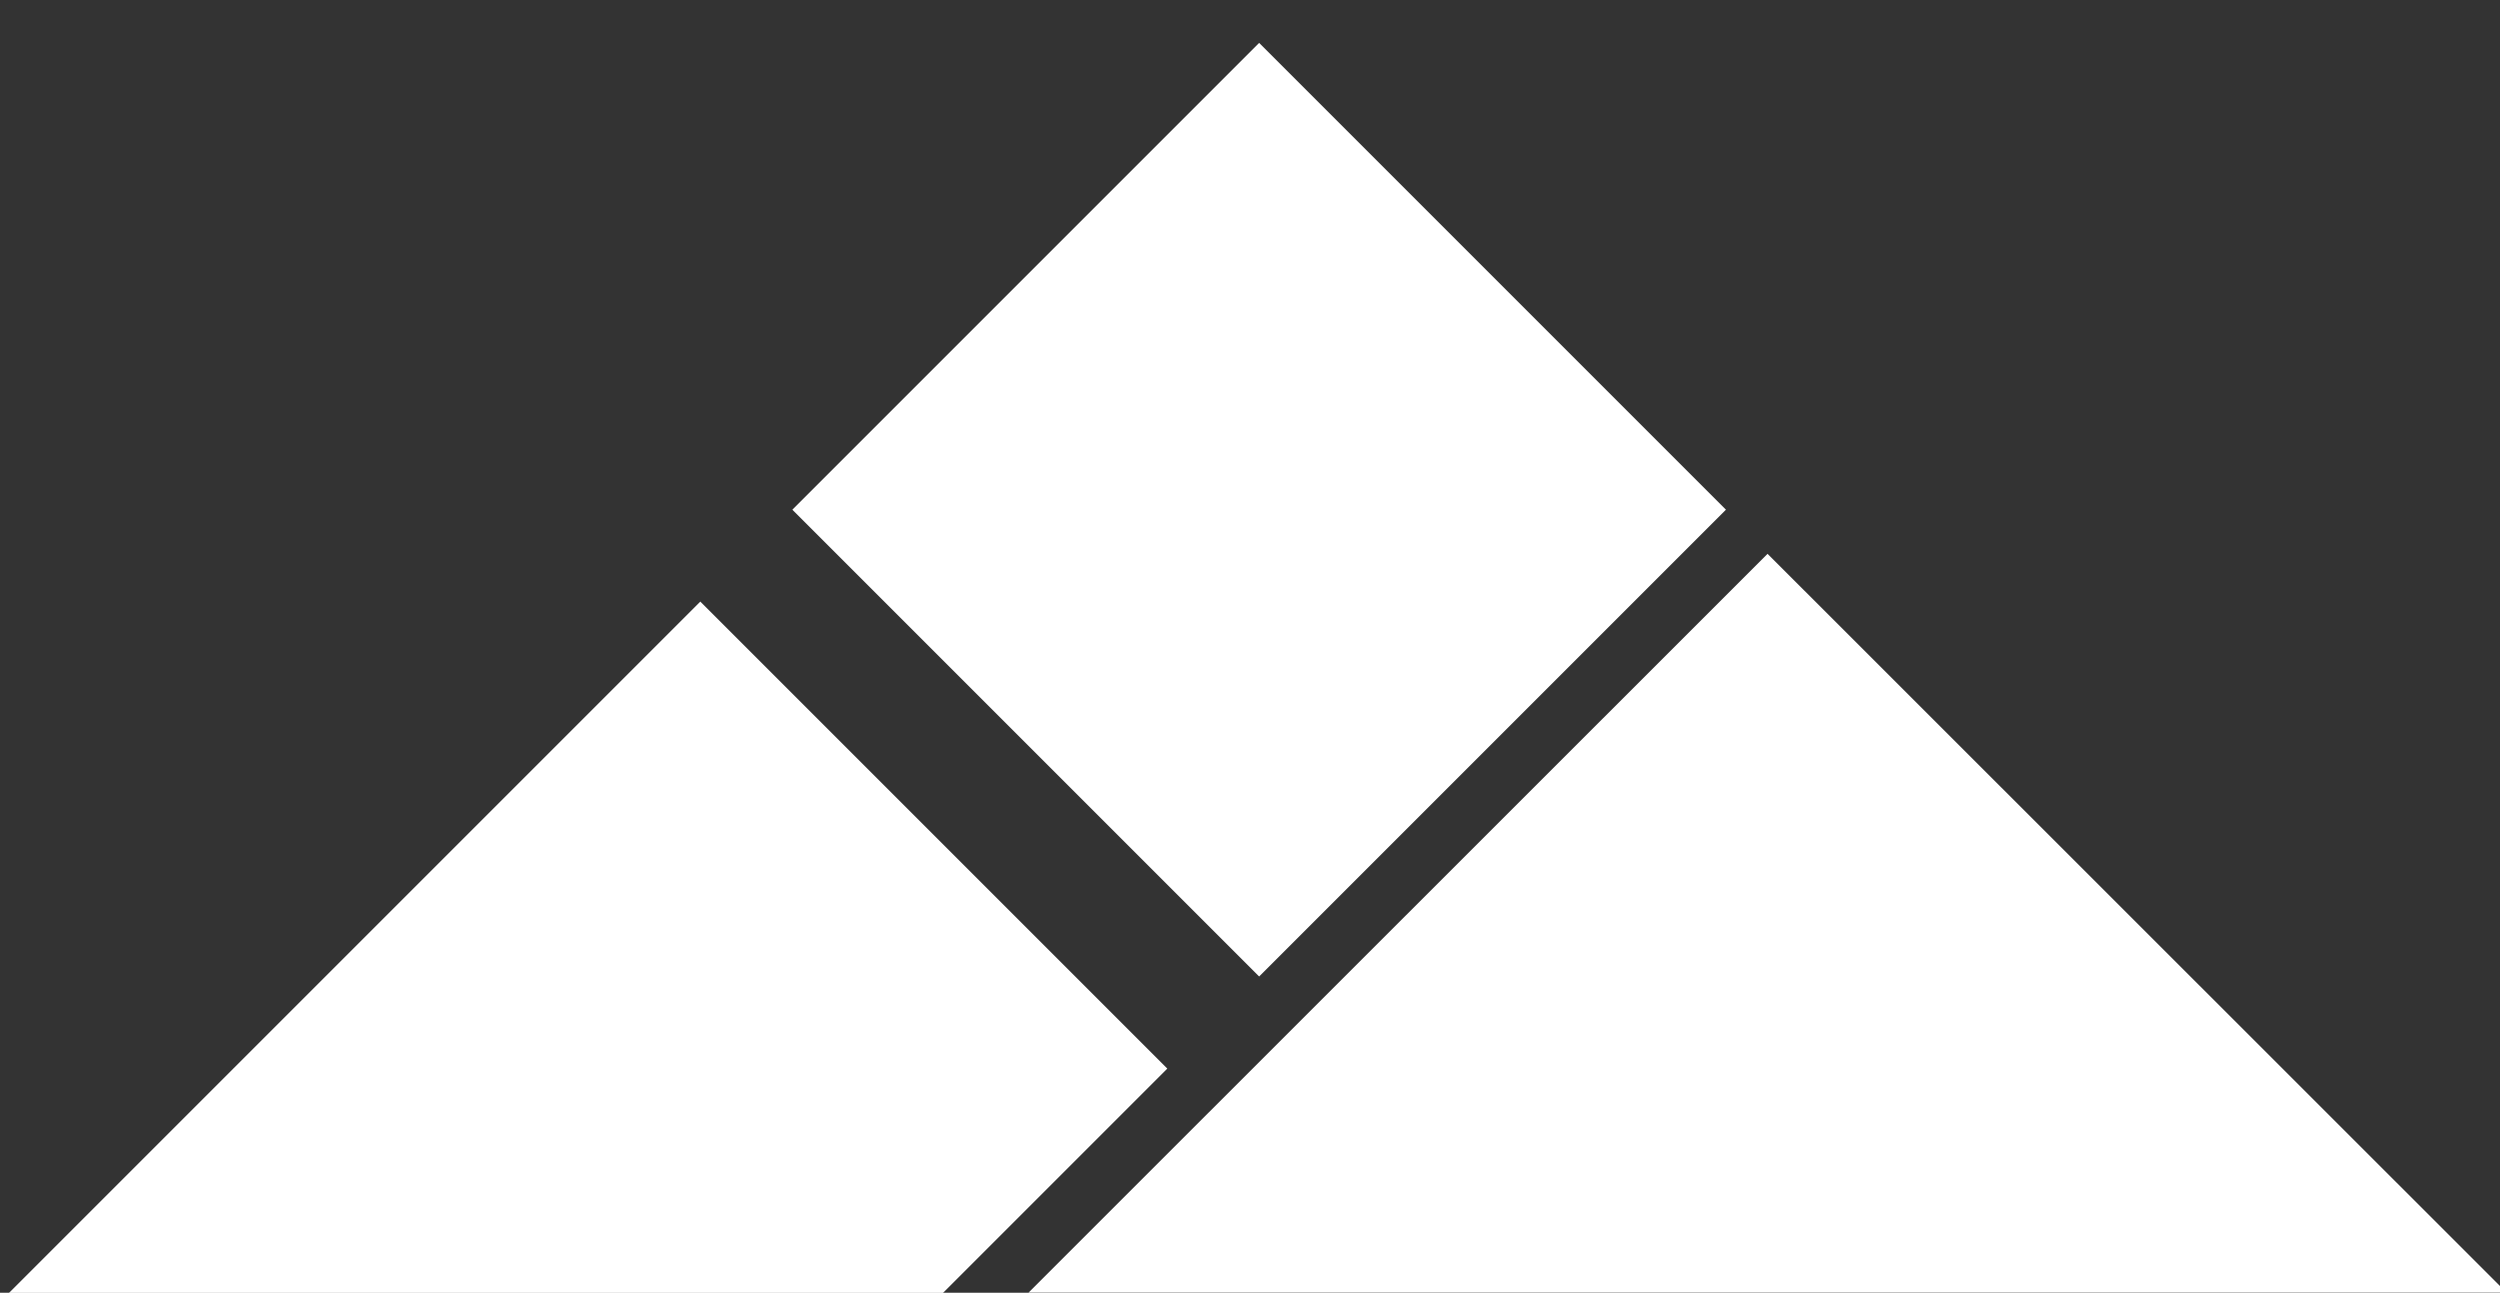
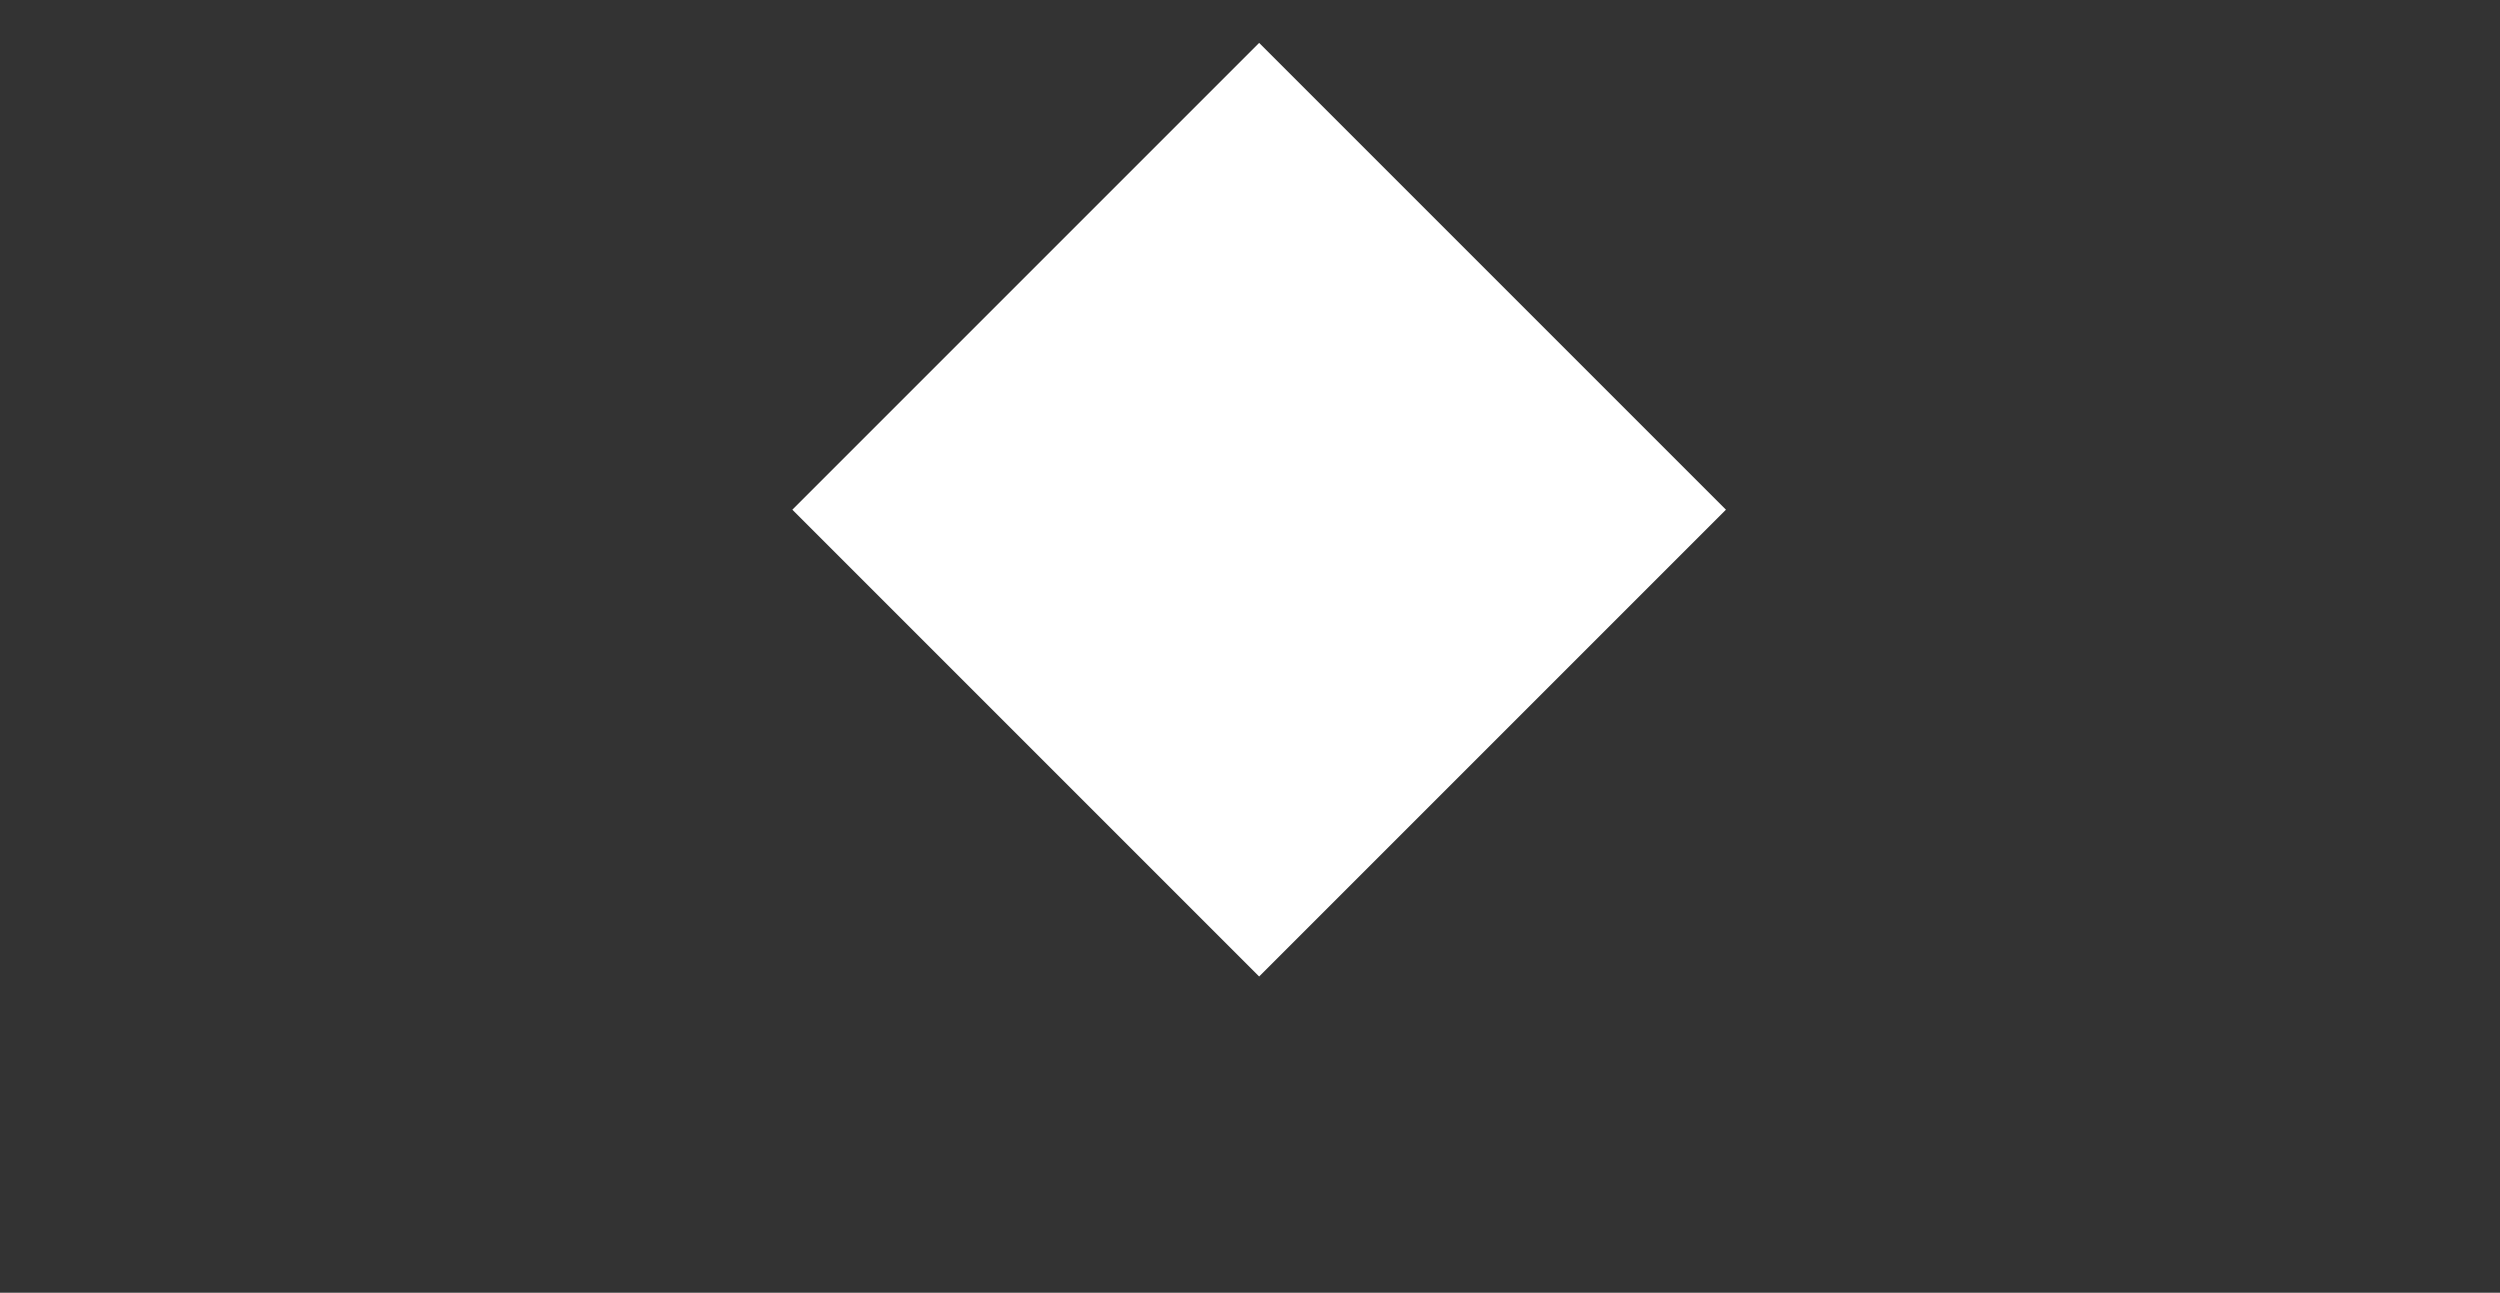
<svg xmlns="http://www.w3.org/2000/svg" xmlns:ns1="http://www.inkscape.org/namespaces/inkscape" xmlns:ns2="http://sodipodi.sourceforge.net/DTD/sodipodi-0.dtd" version="1.1" id="svg2" ns1:version="0.92.2 (5c3e80d, 2017-08-06)" x="0px" y="0px" viewBox="0 0 1000 517.1" style="enable-background:new 0 0 1000 517.1;" xml:space="preserve">
  <rect x="0" y="0" width="1000" height="517.1" fill="#333333" stroke="none" />
  <style type="text/css">
	.st0{fill:#FFFFFF;}
	.st1{opacity:0.5;}
</style>
  <ns2:namedview bordercolor="#666666" borderopacity="1" gridtolerance="10" guidetolerance="10" id="namedview4" ns1:current-layer="svg2" ns1:cx="256.78959" ns1:cy="-361.47049" ns1:guide-bbox="true" ns1:pageopacity="0" ns1:pageshadow="2" ns1:window-height="1001" ns1:window-maximized="1" ns1:window-width="1920" ns1:window-x="-9" ns1:window-y="-9" ns1:zoom="1.0729879" objecttolerance="10" pagecolor="#ffffff" showgrid="false" showguides="true">
    <ns2:guide id="guide1110" ns1:locked="false" orientation="1,0" position="535.633,-158.753" />
    <ns2:guide id="guide1210" ns1:locked="false" orientation="0,1" position="450.058,-297.537" />
    <ns2:guide id="guide1212" ns1:locked="false" orientation="0,1" position="434.302,-382.97" />
  </ns2:namedview>
  <g id="g5237" transform="translate(326.522,-1.065)">
-     <path id="rect1378-2" ns1:connector-curvature="0" ns2:nodetypes="cccc" class="st0" d="M380.5,222.6L84.9,518.1h591.2   L380.5,222.6z" />
    <rect id="rect1378" x="45.1" y="72.9" transform="matrix(0.707 -0.707 0.707 0.707 -93.007 185.289)" class="st0" width="264.1" height="264.1" />
-     <path id="rect1378-7" ns1:connector-curvature="0" class="st0" d="M-46.4,241.7l-186.8,186.8l-89.7,89.7H50.7l89.7-89.7   L-46.4,241.7z" />
  </g>
  <g id="g938" transform="translate(4.063,46.251)">
    <g id="flowRoot829">
	</g>
    <g id="flowRoot829-2" transform="translate(8.625,15.551)">
	</g>
  </g>
  <g id="g948">
    <g id="flowRoot829-6" transform="translate(17.062,90.3)">
	</g>
    <g id="flowRoot829-2-3" transform="translate(43.187,107.414)">
	</g>
  </g>
  <g id="g938-6" transform="translate(41.875,207.191)" ns1:export-xdpi="95.730202" ns1:export-ydpi="95.730202" class="st1">
</g>
  <g id="g938-6-2" transform="translate(41.613,314.708)" ns1:export-xdpi="95.730202" ns1:export-ydpi="95.730202">
</g>
  <g id="g938-6-2-2" transform="translate(41.555,431.408)" ns1:export-xdpi="95.730202" ns1:export-ydpi="95.730202">
    <g id="flowRoot829-60-7-2">
	</g>
    <g id="flowRoot829-2-2-2-7" transform="translate(8.625,15.551)">
	</g>
  </g>
  <g id="g948-2-5-1" transform="translate(37.492,385.157)" ns1:export-xdpi="95.730202" ns1:export-ydpi="95.730202">
    <g id="flowRoot829-6-8-9-8" transform="translate(17.062,90.3)">
	</g>
    <g id="flowRoot829-2-3-1-5-8" transform="translate(43.187,107.414)">
	</g>
  </g>
</svg>